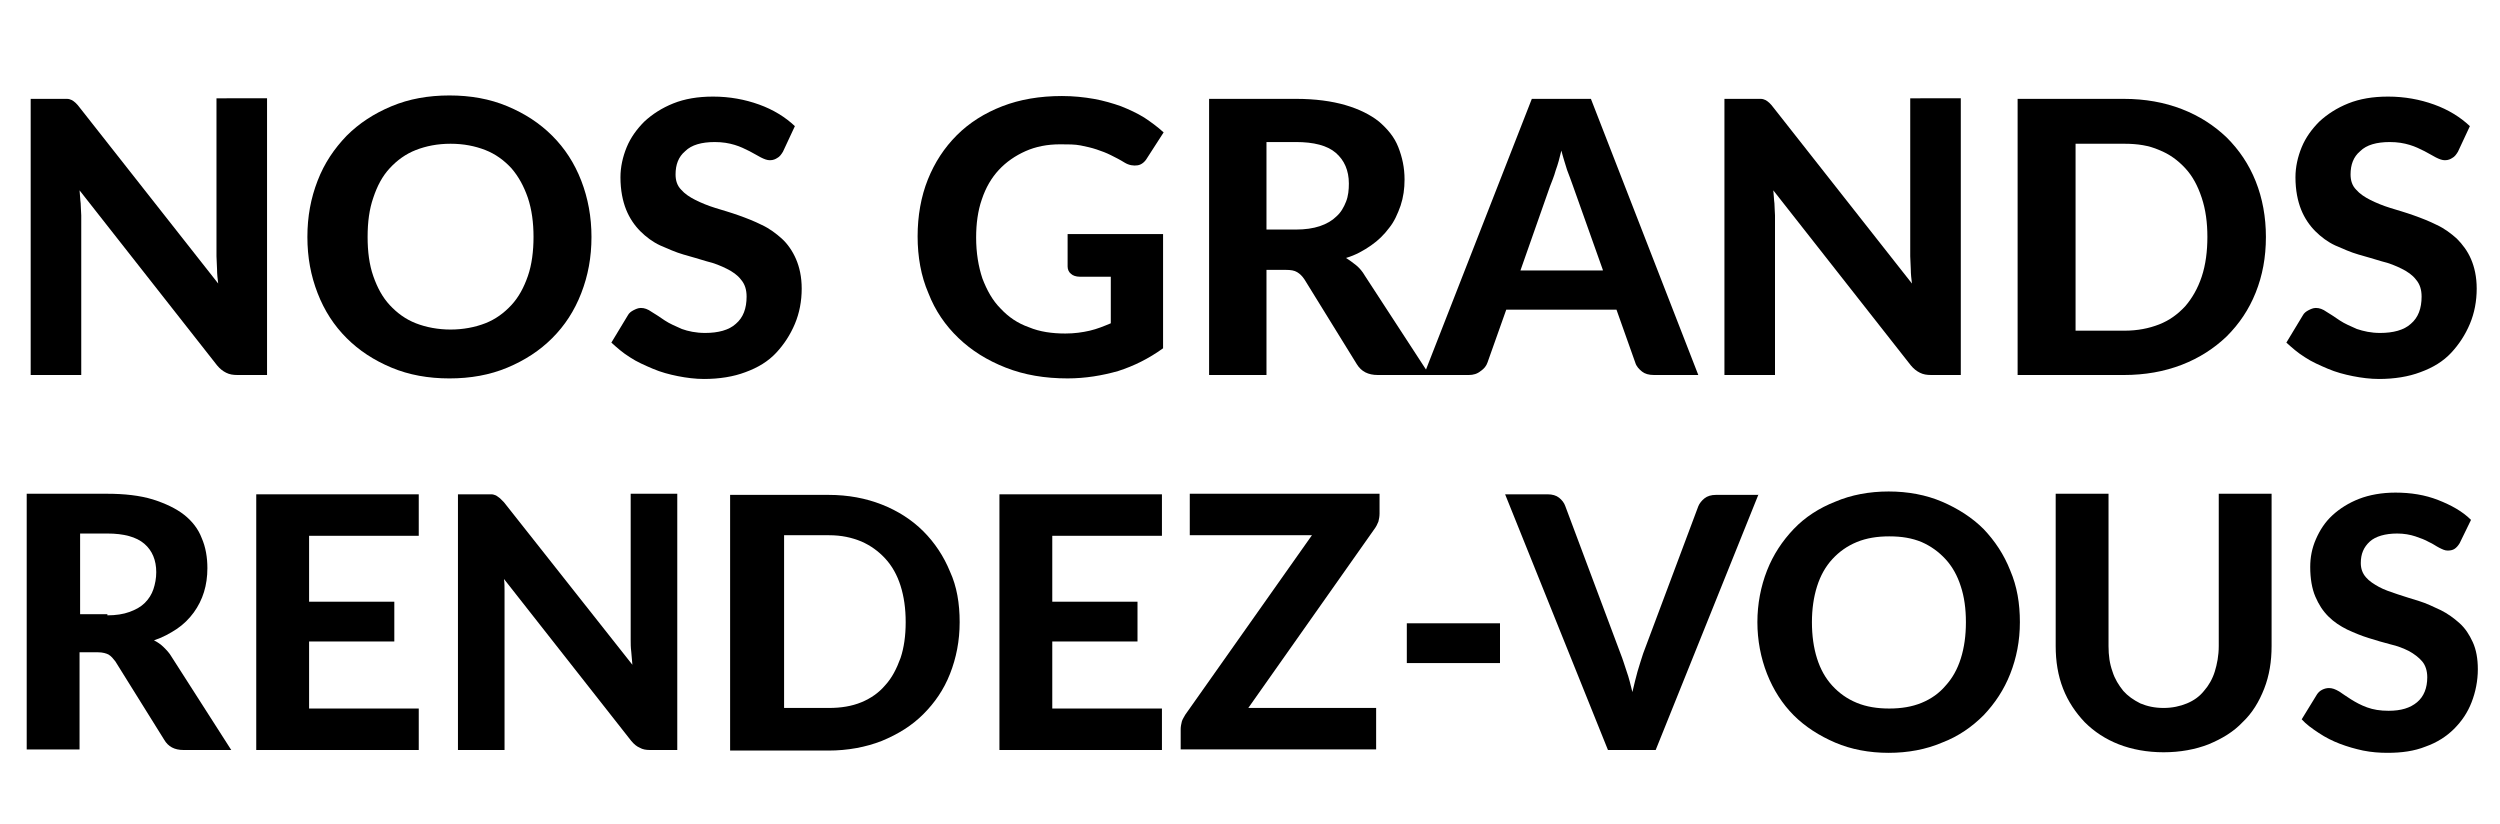
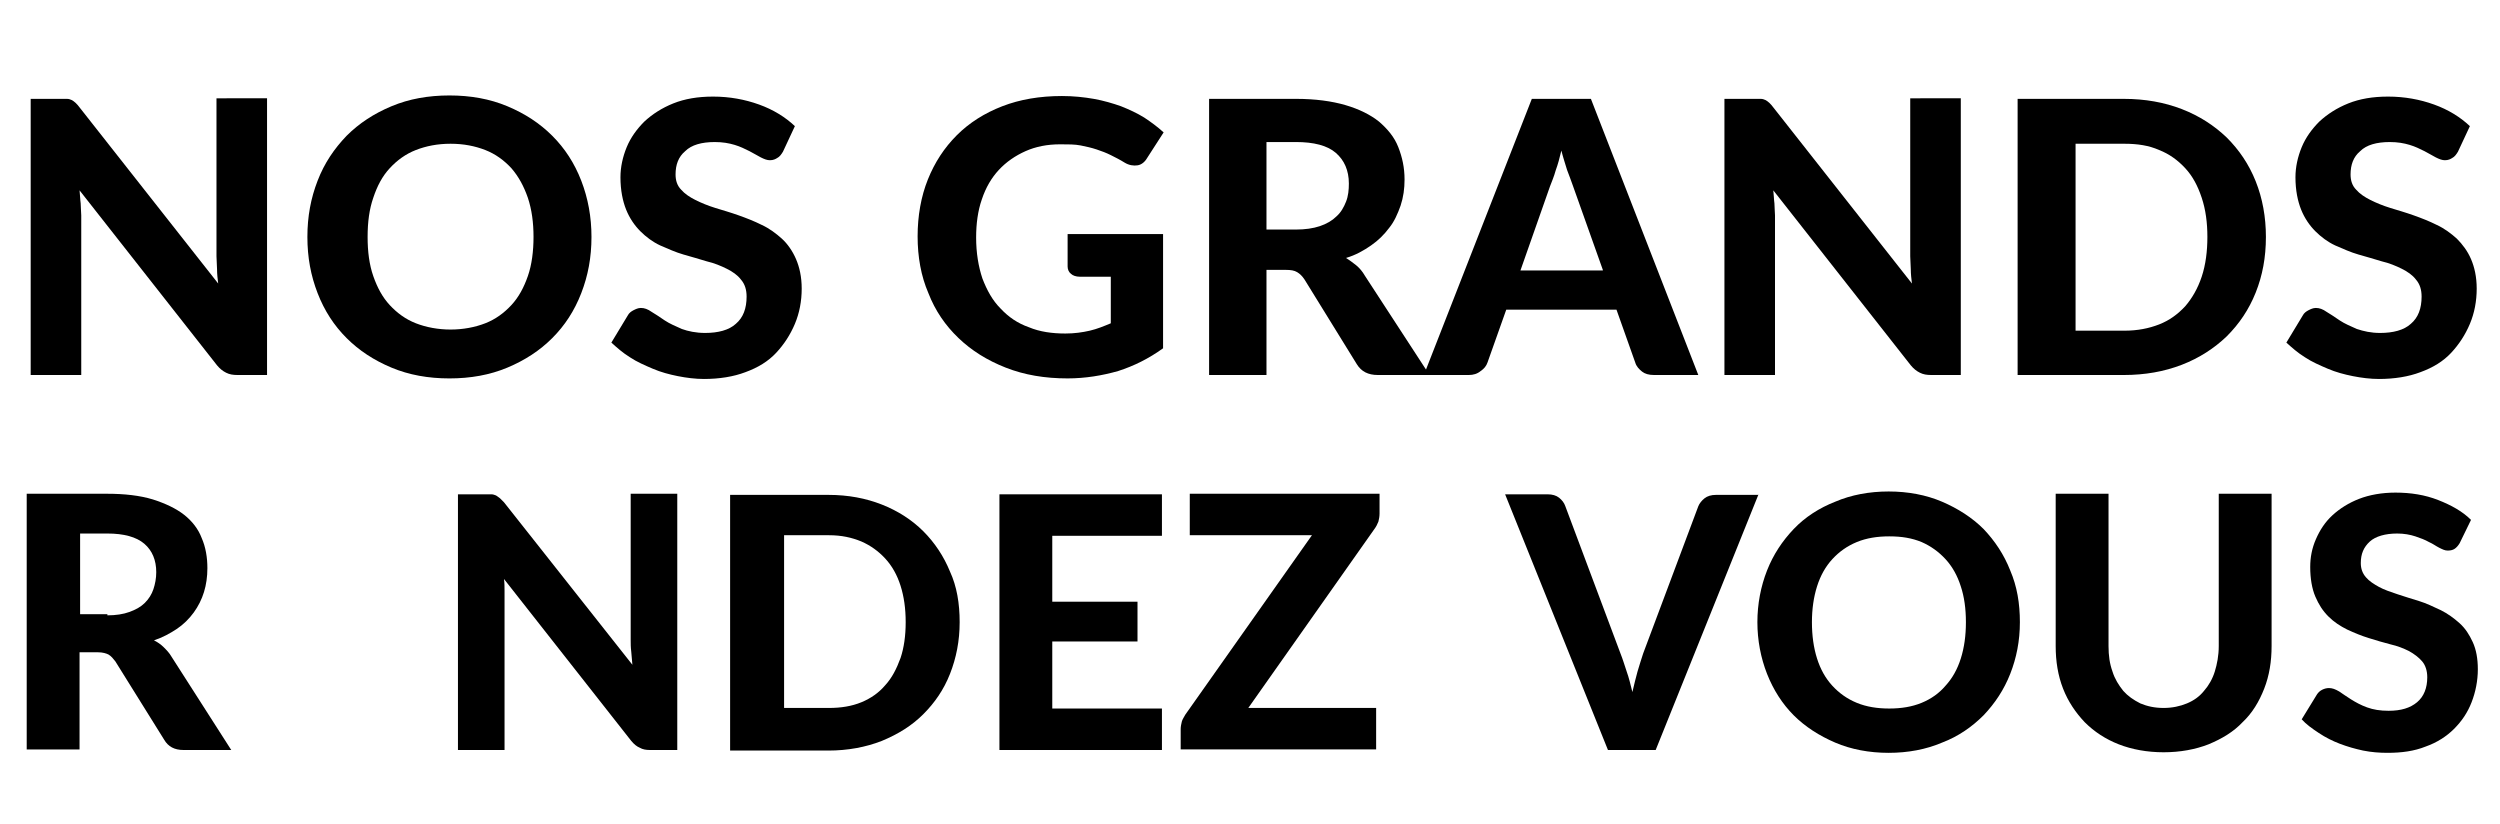
<svg xmlns="http://www.w3.org/2000/svg" version="1.1" id="Calque_1" x="0px" y="0px" viewBox="0 0 440 145" style="enable-background:new 0 0 440 145;" xml:space="preserve">
  <style type="text/css">
	.st0{enable-background:new    ;}
</style>
  <g id="Groupe_164" transform="translate(-420 1681)">
    <g class="st0">
      <path d="M467-1663.6v48.6h-5.2c-0.8,0-1.4-0.1-2-0.4s-1.1-0.7-1.6-1.3l-24.2-30.8c0.1,0.8,0.1,1.6,0.2,2.3c0,0.8,0.1,1.5,0.1,2.1    v28.1h-8.9v-48.6h5.3c0.4,0,0.8,0,1.1,0c0.3,0,0.6,0.1,0.8,0.2c0.2,0.1,0.5,0.3,0.7,0.5c0.2,0.2,0.5,0.5,0.7,0.8l24.4,31    c-0.1-0.8-0.2-1.7-0.2-2.5c0-0.8-0.1-1.5-0.1-2.3v-27.8H467z" />
      <path d="M524.1-1639.3c0,3.6-0.6,6.8-1.8,9.9s-2.9,5.7-5.1,7.9c-2.2,2.2-4.8,3.9-7.9,5.2c-3.1,1.3-6.5,1.9-10.2,1.9    c-3.7,0-7.1-0.6-10.2-1.9c-3.1-1.3-5.7-3-7.9-5.2c-2.2-2.2-3.9-4.8-5.1-7.9s-1.8-6.3-1.8-9.9c0-3.6,0.6-6.8,1.8-9.9    s2.9-5.6,5.1-7.9c2.2-2.2,4.8-3.9,7.9-5.2c3.1-1.3,6.5-1.9,10.2-1.9c3.7,0,7.1,0.6,10.2,1.9c3.1,1.3,5.7,3,7.9,5.2    c2.2,2.2,3.9,4.8,5.1,7.9S524.1-1642.8,524.1-1639.3z M513.9-1639.3c0-2.5-0.3-4.8-1-6.9c-0.7-2-1.6-3.7-2.9-5.2    c-1.3-1.4-2.8-2.5-4.6-3.2c-1.8-0.7-3.8-1.1-6.1-1.1s-4.3,0.4-6.1,1.1s-3.3,1.8-4.6,3.2c-1.3,1.4-2.2,3.1-2.9,5.2    c-0.7,2-1,4.3-1,6.9c0,2.6,0.3,4.9,1,6.9c0.7,2,1.6,3.7,2.9,5.1c1.3,1.4,2.8,2.5,4.6,3.2s3.9,1.1,6.1,1.1s4.3-0.4,6.1-1.1    c1.8-0.7,3.3-1.8,4.6-3.2c1.3-1.4,2.2-3.1,2.9-5.1S513.9-1636.8,513.9-1639.3z" />
      <path d="M557.8-1654.3c-0.3,0.5-0.6,0.9-1,1.1c-0.3,0.2-0.7,0.4-1.3,0.4c-0.5,0-1-0.2-1.6-0.5c-0.6-0.3-1.2-0.7-2-1.1    s-1.6-0.8-2.6-1.1c-1-0.3-2.1-0.5-3.5-0.5c-2.3,0-4.1,0.5-5.2,1.6c-1.2,1-1.7,2.4-1.7,4.1c0,1.1,0.3,2,1,2.7    c0.6,0.7,1.5,1.3,2.5,1.8c1,0.5,2.2,1,3.5,1.4c1.3,0.4,2.7,0.8,4.1,1.3c1.4,0.5,2.7,1,4.1,1.7c1.3,0.6,2.5,1.5,3.5,2.4    s1.9,2.2,2.5,3.6c0.6,1.4,1,3.1,1,5.2c0,2.2-0.4,4.3-1.2,6.2s-1.9,3.6-3.3,5.1s-3.2,2.6-5.4,3.4c-2.1,0.8-4.6,1.2-7.3,1.2    c-1.5,0-3.1-0.2-4.6-0.5c-1.5-0.3-3-0.7-4.4-1.3c-1.4-0.6-2.8-1.2-4-2c-1.3-0.8-2.3-1.7-3.3-2.6l2.9-4.8c0.2-0.4,0.6-0.7,1-0.9    c0.4-0.2,0.8-0.4,1.3-0.4c0.6,0,1.2,0.2,1.9,0.7c0.7,0.4,1.4,0.9,2.3,1.5s1.9,1,3,1.5c1.1,0.4,2.5,0.7,4.1,0.7    c2.3,0,4.2-0.5,5.4-1.6c1.3-1.1,1.9-2.7,1.9-4.8c0-1.2-0.3-2.2-1-3c-0.6-0.8-1.5-1.4-2.5-1.9c-1-0.5-2.2-1-3.5-1.3    c-1.3-0.4-2.7-0.8-4.1-1.2c-1.4-0.4-2.7-1-4.1-1.6c-1.3-0.6-2.5-1.5-3.5-2.5s-1.9-2.3-2.5-3.8c-0.6-1.5-1-3.4-1-5.7    c0-1.8,0.4-3.6,1.1-5.3c0.7-1.7,1.8-3.2,3.1-4.5c1.4-1.3,3.1-2.4,5.1-3.2c2-0.8,4.3-1.2,7-1.2c2.9,0,5.6,0.5,8.1,1.4    c2.5,0.9,4.6,2.2,6.3,3.8L557.8-1654.3z" />
      <path d="M608-1639.8h16.7v20.1c-2.5,1.8-5.1,3.1-7.9,4c-2.8,0.8-5.8,1.3-8.9,1.3c-4,0-7.6-0.6-10.9-1.9s-6-3-8.3-5.2    s-4.1-4.8-5.3-7.9c-1.3-3-1.9-6.4-1.9-10c0-3.6,0.6-7,1.8-10c1.2-3,2.9-5.6,5.1-7.8c2.2-2.2,4.9-3.9,8-5.1    c3.1-1.2,6.6-1.8,10.5-1.8c2,0,3.9,0.2,5.6,0.5c1.7,0.3,3.4,0.8,4.8,1.3c1.5,0.6,2.8,1.2,4.1,2c1.2,0.8,2.3,1.6,3.4,2.6l-2.9,4.5    c-0.4,0.7-1,1.2-1.7,1.3s-1.5,0-2.3-0.5c-0.8-0.5-1.6-0.9-2.4-1.3c-0.8-0.4-1.6-0.7-2.5-1s-1.8-0.5-2.8-0.7    c-1-0.2-2.2-0.2-3.6-0.2c-2.3,0-4.3,0.4-6.1,1.2c-1.8,0.8-3.4,1.9-4.7,3.3c-1.3,1.4-2.3,3.1-3,5.2c-0.7,2-1,4.3-1,6.7    c0,2.7,0.4,5.1,1.1,7.2c0.8,2.1,1.8,3.9,3.2,5.3c1.4,1.5,3,2.6,5,3.3c1.9,0.8,4.1,1.1,6.4,1.1c1.6,0,3-0.2,4.3-0.5    c1.3-0.3,2.5-0.8,3.7-1.3v-8.2h-5.5c-0.6,0-1.2-0.2-1.5-0.5c-0.4-0.3-0.6-0.8-0.6-1.3V-1639.8z" />
      <path d="M671.6-1615h-9.1c-1.7,0-2.9-0.6-3.7-1.9l-9.2-14.9c-0.4-0.6-0.8-1-1.3-1.3c-0.5-0.3-1.1-0.4-2-0.4h-3.4v18.5h-10.1v-48.6    h15.3c3.4,0,6.3,0.4,8.7,1.1c2.4,0.7,4.4,1.7,5.9,2.9c1.5,1.3,2.7,2.7,3.4,4.5s1.1,3.6,1.1,5.7c0,1.6-0.2,3.1-0.7,4.6    c-0.5,1.4-1.1,2.8-2,3.9c-0.9,1.2-1.9,2.2-3.2,3.1c-1.3,0.9-2.7,1.7-4.4,2.2c0.6,0.4,1.2,0.8,1.8,1.3s1.1,1.1,1.5,1.8L671.6-1615z     M648.1-1640.6c1.6,0,3-0.2,4.2-0.6c1.2-0.4,2.2-1,2.9-1.7c0.8-0.7,1.3-1.6,1.7-2.6c0.4-1,0.5-2.1,0.5-3.2c0-2.3-0.8-4.1-2.3-5.4    c-1.5-1.3-3.9-1.9-7-1.9h-5.2v15.4H648.1z" />
      <path d="M718.9-1615h-7.8c-0.9,0-1.6-0.2-2.1-0.6c-0.5-0.4-1-0.9-1.2-1.6l-3.3-9.3h-19.4l-3.3,9.3c-0.2,0.6-0.6,1.1-1.2,1.5    c-0.6,0.5-1.3,0.7-2.1,0.7h-7.9l19-48.6H700L718.9-1615z M702.1-1633.5l-5.3-14.9c-0.3-0.8-0.6-1.7-1-2.7c-0.3-1-0.7-2.2-1-3.4    c-0.3,1.3-0.6,2.4-1,3.5c-0.3,1.1-0.7,2-1,2.8l-5.2,14.8H702.1z" />
      <path d="M765.1-1663.6v48.6h-5.2c-0.8,0-1.4-0.1-2-0.4s-1.1-0.7-1.6-1.3l-24.2-30.8c0.1,0.8,0.1,1.6,0.2,2.3    c0,0.8,0.1,1.5,0.1,2.1v28.1h-8.9v-48.6h5.3c0.4,0,0.8,0,1.1,0c0.3,0,0.6,0.1,0.8,0.2c0.2,0.1,0.5,0.3,0.7,0.5    c0.2,0.2,0.5,0.5,0.7,0.8l24.4,31c-0.1-0.8-0.2-1.7-0.2-2.5s-0.1-1.5-0.1-2.3v-27.8H765.1z" />
      <path d="M818.8-1639.3c0,3.6-0.6,6.8-1.8,9.8c-1.2,3-2.9,5.5-5.1,7.7c-2.2,2.1-4.8,3.8-7.9,5s-6.5,1.8-10.2,1.8h-18.7v-48.6h18.7    c3.7,0,7.1,0.6,10.2,1.8s5.7,2.9,7.9,5c2.2,2.2,3.9,4.7,5.1,7.7C818.2-1646.1,818.8-1642.8,818.8-1639.3z M808.5-1639.3    c0-2.5-0.3-4.8-1-6.9s-1.6-3.8-2.9-5.2c-1.3-1.4-2.8-2.5-4.6-3.2c-1.8-0.8-3.8-1.1-6.1-1.1h-8.6v32.9h8.6c2.3,0,4.3-0.4,6.1-1.1    c1.8-0.7,3.3-1.8,4.6-3.2c1.2-1.4,2.2-3.1,2.9-5.2S808.5-1636.8,808.5-1639.3z" />
      <path d="M852.6-1654.3c-0.3,0.5-0.6,0.9-1,1.1c-0.3,0.2-0.7,0.4-1.3,0.4c-0.5,0-1-0.2-1.6-0.5c-0.6-0.3-1.2-0.7-2-1.1    c-0.8-0.4-1.6-0.8-2.6-1.1c-1-0.3-2.1-0.5-3.5-0.5c-2.3,0-4.1,0.5-5.2,1.6c-1.2,1-1.7,2.4-1.7,4.1c0,1.1,0.3,2,1,2.7    c0.6,0.7,1.5,1.3,2.5,1.8c1,0.5,2.2,1,3.5,1.4c1.3,0.4,2.7,0.8,4.1,1.3c1.4,0.5,2.7,1,4.1,1.7c1.3,0.6,2.5,1.5,3.5,2.4    c1,1,1.9,2.2,2.5,3.6c0.6,1.4,1,3.1,1,5.2c0,2.2-0.4,4.3-1.2,6.2s-1.9,3.6-3.3,5.1s-3.2,2.6-5.4,3.4c-2.1,0.8-4.6,1.2-7.3,1.2    c-1.5,0-3.1-0.2-4.6-0.5c-1.5-0.3-3-0.7-4.4-1.3c-1.4-0.6-2.8-1.2-4-2c-1.3-0.8-2.3-1.7-3.3-2.6l2.9-4.8c0.2-0.4,0.6-0.7,1-0.9    c0.4-0.2,0.8-0.4,1.3-0.4c0.6,0,1.2,0.2,1.9,0.7c0.7,0.4,1.4,0.9,2.3,1.5s1.9,1,3,1.5c1.2,0.4,2.5,0.7,4.1,0.7    c2.3,0,4.2-0.5,5.4-1.6c1.3-1.1,1.9-2.7,1.9-4.8c0-1.2-0.3-2.2-1-3c-0.6-0.8-1.5-1.4-2.5-1.9c-1-0.5-2.2-1-3.5-1.3    c-1.3-0.4-2.7-0.8-4.1-1.2s-2.7-1-4.1-1.6c-1.3-0.6-2.5-1.5-3.5-2.5s-1.9-2.3-2.5-3.8c-0.6-1.5-1-3.4-1-5.7c0-1.8,0.4-3.6,1.1-5.3    c0.7-1.7,1.8-3.2,3.1-4.5c1.4-1.3,3.1-2.4,5.1-3.2c2-0.8,4.3-1.2,7-1.2c2.9,0,5.6,0.5,8.1,1.4c2.5,0.9,4.6,2.2,6.3,3.8    L852.6-1654.3z" />
    </g>
    <g class="st0">
      <path d="M460.7-1549h-8.4c-1.6,0-2.7-0.6-3.4-1.8l-8.6-13.8c-0.4-0.5-0.7-0.9-1.2-1.2c-0.4-0.2-1-0.4-1.9-0.4h-3.2v17.1h-9.3v-45    h14.1c3.1,0,5.8,0.3,8.1,1c2.2,0.7,4.1,1.6,5.5,2.7s2.5,2.5,3.1,4.1c0.7,1.6,1,3.4,1,5.3c0,1.5-0.2,2.9-0.6,4.2    c-0.4,1.3-1,2.5-1.8,3.6c-0.8,1.1-1.8,2.1-3,2.9c-1.2,0.8-2.5,1.5-4,2c0.6,0.3,1.2,0.7,1.7,1.2c0.5,0.5,1,1,1.4,1.7L460.7-1549z     M438.9-1572.7c1.5,0,2.8-0.2,3.9-0.6c1.1-0.4,2-0.9,2.7-1.6c0.7-0.7,1.2-1.5,1.5-2.4s0.5-1.9,0.5-3c0-2.1-0.7-3.8-2.1-5    c-1.4-1.2-3.6-1.8-6.5-1.8h-4.8v14.2H438.9z" />
-       <path d="M474.4-1586.7v11.6h15v7h-15v11.8h19.3v7.3h-28.6v-45h28.6v7.3H474.4z" />
      <path d="M539.2-1594v45h-4.8c-0.7,0-1.3-0.1-1.8-0.4c-0.5-0.2-1-0.6-1.5-1.2l-22.4-28.5c0.1,0.7,0.1,1.4,0.1,2.1c0,0.7,0,1.4,0,2    v26h-8.2v-45h4.9c0.4,0,0.7,0,1,0c0.3,0,0.5,0.1,0.8,0.2c0.2,0.1,0.4,0.3,0.7,0.5c0.2,0.2,0.4,0.4,0.7,0.7l22.6,28.6    c-0.1-0.8-0.1-1.5-0.2-2.3s-0.1-1.4-0.1-2.1v-25.7H539.2z" />
      <path d="M588.9-1571.5c0,3.3-0.6,6.3-1.7,9.1s-2.7,5.1-4.7,7.1c-2,2-4.4,3.5-7.3,4.7c-2.8,1.1-6,1.7-9.4,1.7h-17.3v-45h17.3    c3.5,0,6.6,0.6,9.4,1.7c2.8,1.1,5.3,2.7,7.3,4.7c2,2,3.6,4.4,4.7,7.1C588.4-1577.8,588.9-1574.8,588.9-1571.5z M579.4-1571.5    c0-2.4-0.3-4.5-0.9-6.4c-0.6-1.9-1.5-3.5-2.7-4.8c-1.2-1.3-2.6-2.3-4.2-3c-1.7-0.7-3.5-1.1-5.7-1.1H558v30.4h7.9    c2.1,0,4-0.3,5.7-1s3.1-1.7,4.2-3c1.2-1.3,2-2.9,2.7-4.8C579.1-1567,579.4-1569.1,579.4-1571.5z" />
      <path d="M605.2-1586.7v11.6h15v7h-15v11.8h19.3v7.3h-28.6v-45h28.6v7.3H605.2z" />
      <path d="M662.8-1590.6c0,0.5-0.1,1-0.2,1.4c-0.2,0.5-0.4,0.9-0.7,1.3l-22.2,31.5h22.5v7.3h-34.4v-3.6c0-0.4,0.1-0.9,0.2-1.3    s0.4-0.8,0.6-1.2l22.3-31.6h-21.5v-7.3h33.4V-1590.6z" />
-       <path d="M667.6-1571.3H684v7h-16.4V-1571.3z" />
      <path d="M729.5-1594l-18.1,45h-8.4l-18.1-45h7.5c0.8,0,1.5,0.2,2,0.6c0.5,0.4,0.9,0.9,1.1,1.5l9.7,25.9c0.4,1,0.7,2,1.1,3.2    c0.4,1.1,0.7,2.4,1,3.6c0.3-1.3,0.6-2.5,0.9-3.6c0.3-1.1,0.7-2.2,1-3.2l9.7-25.9c0.2-0.5,0.6-1,1.1-1.4c0.5-0.4,1.2-0.6,2-0.6    H729.5z" />
      <path d="M775.5-1571.5c0,3.3-0.6,6.3-1.7,9.1c-1.1,2.8-2.7,5.2-4.7,7.3c-2,2-4.4,3.7-7.3,4.8c-2.8,1.2-6,1.8-9.4,1.8    s-6.6-0.6-9.4-1.8c-2.8-1.2-5.3-2.8-7.3-4.8s-3.6-4.5-4.7-7.3c-1.1-2.8-1.7-5.9-1.7-9.1s0.6-6.3,1.7-9.1c1.1-2.8,2.7-5.2,4.7-7.3    s4.5-3.7,7.3-4.8c2.8-1.2,6-1.8,9.4-1.8s6.6,0.6,9.4,1.8c2.8,1.2,5.3,2.8,7.3,4.8c2,2.1,3.6,4.5,4.7,7.3    C775-1577.8,775.5-1574.8,775.5-1571.5z M766-1571.5c0-2.4-0.3-4.5-0.9-6.3c-0.6-1.9-1.5-3.5-2.7-4.8c-1.2-1.3-2.6-2.3-4.2-3    c-1.7-0.7-3.5-1-5.7-1c-2.1,0-4,0.3-5.7,1c-1.7,0.7-3.1,1.7-4.3,3c-1.2,1.3-2.1,2.9-2.7,4.8c-0.6,1.9-0.9,4-0.9,6.3    c0,2.4,0.3,4.5,0.9,6.4c0.6,1.9,1.5,3.5,2.7,4.8c1.2,1.3,2.6,2.3,4.3,3c1.7,0.7,3.6,1,5.7,1c2.1,0,4-0.3,5.7-1    c1.7-0.7,3.1-1.7,4.2-3c1.2-1.3,2.1-2.9,2.7-4.8C765.7-1567,766-1569.1,766-1571.5z" />
      <path d="M800.8-1556.4c1.5,0,2.9-0.3,4.1-0.8c1.2-0.5,2.2-1.2,3-2.2c0.8-0.9,1.5-2.1,1.9-3.4c0.4-1.3,0.7-2.8,0.7-4.5v-26.8h9.3    v26.8c0,2.7-0.4,5.2-1.3,7.5c-0.9,2.3-2.1,4.3-3.8,5.9c-1.6,1.7-3.6,2.9-6,3.9c-2.3,0.9-5,1.4-7.9,1.4s-5.6-0.5-7.9-1.4    c-2.3-0.9-4.3-2.2-6-3.9c-1.6-1.7-2.9-3.6-3.8-5.9c-0.9-2.3-1.3-4.8-1.3-7.5v-26.8h9.3v26.8c0,1.7,0.2,3.1,0.7,4.5    c0.4,1.3,1.1,2.4,1.9,3.4c0.8,0.9,1.8,1.6,3,2.2C797.9-1556.7,799.2-1556.4,800.8-1556.4z" />
      <path d="M852.9-1585.4c-0.3,0.5-0.6,0.8-0.9,1s-0.7,0.3-1.2,0.3c-0.5,0-0.9-0.2-1.5-0.5s-1.1-0.7-1.8-1c-0.7-0.4-1.5-0.7-2.4-1    s-2-0.5-3.2-0.5c-2.1,0-3.8,0.5-4.8,1.4c-1.1,1-1.6,2.2-1.6,3.8c0,1,0.3,1.8,0.9,2.5c0.6,0.7,1.4,1.2,2.3,1.7s2.1,0.9,3.3,1.3    s2.5,0.8,3.8,1.2c1.3,0.4,2.5,1,3.8,1.6c1.2,0.6,2.3,1.4,3.3,2.3s1.7,2,2.3,3.3s0.9,2.9,0.9,4.8c0,2-0.4,4-1.1,5.8    c-0.7,1.8-1.7,3.3-3.1,4.7c-1.3,1.3-3,2.4-5,3.1c-2,0.8-4.2,1.1-6.7,1.1c-1.4,0-2.8-0.1-4.3-0.4c-1.4-0.3-2.8-0.7-4.1-1.2    c-1.3-0.5-2.5-1.1-3.7-1.9s-2.2-1.5-3-2.4l2.7-4.4c0.2-0.3,0.5-0.6,0.9-0.8s0.8-0.3,1.2-0.3c0.6,0,1.1,0.2,1.8,0.6    c0.6,0.4,1.3,0.9,2.1,1.4c0.8,0.5,1.7,1,2.8,1.4c1.1,0.4,2.3,0.6,3.8,0.6c2.2,0,3.8-0.5,5-1.5s1.8-2.5,1.8-4.4    c0-1.1-0.3-2.1-0.9-2.8c-0.6-0.7-1.4-1.3-2.3-1.8c-1-0.5-2-0.9-3.3-1.2c-1.2-0.3-2.5-0.7-3.8-1.1c-1.3-0.4-2.5-0.9-3.8-1.5    c-1.2-0.6-2.3-1.3-3.3-2.3s-1.7-2.1-2.3-3.5c-0.6-1.4-0.9-3.2-0.9-5.2c0-1.7,0.3-3.3,1-4.9c0.7-1.6,1.6-3,2.9-4.2    c1.3-1.2,2.9-2.2,4.7-2.9s4-1.1,6.4-1.1c2.7,0,5.2,0.4,7.5,1.3s4.3,2,5.8,3.5L852.9-1585.4z" />
    </g>
  </g>
</svg>